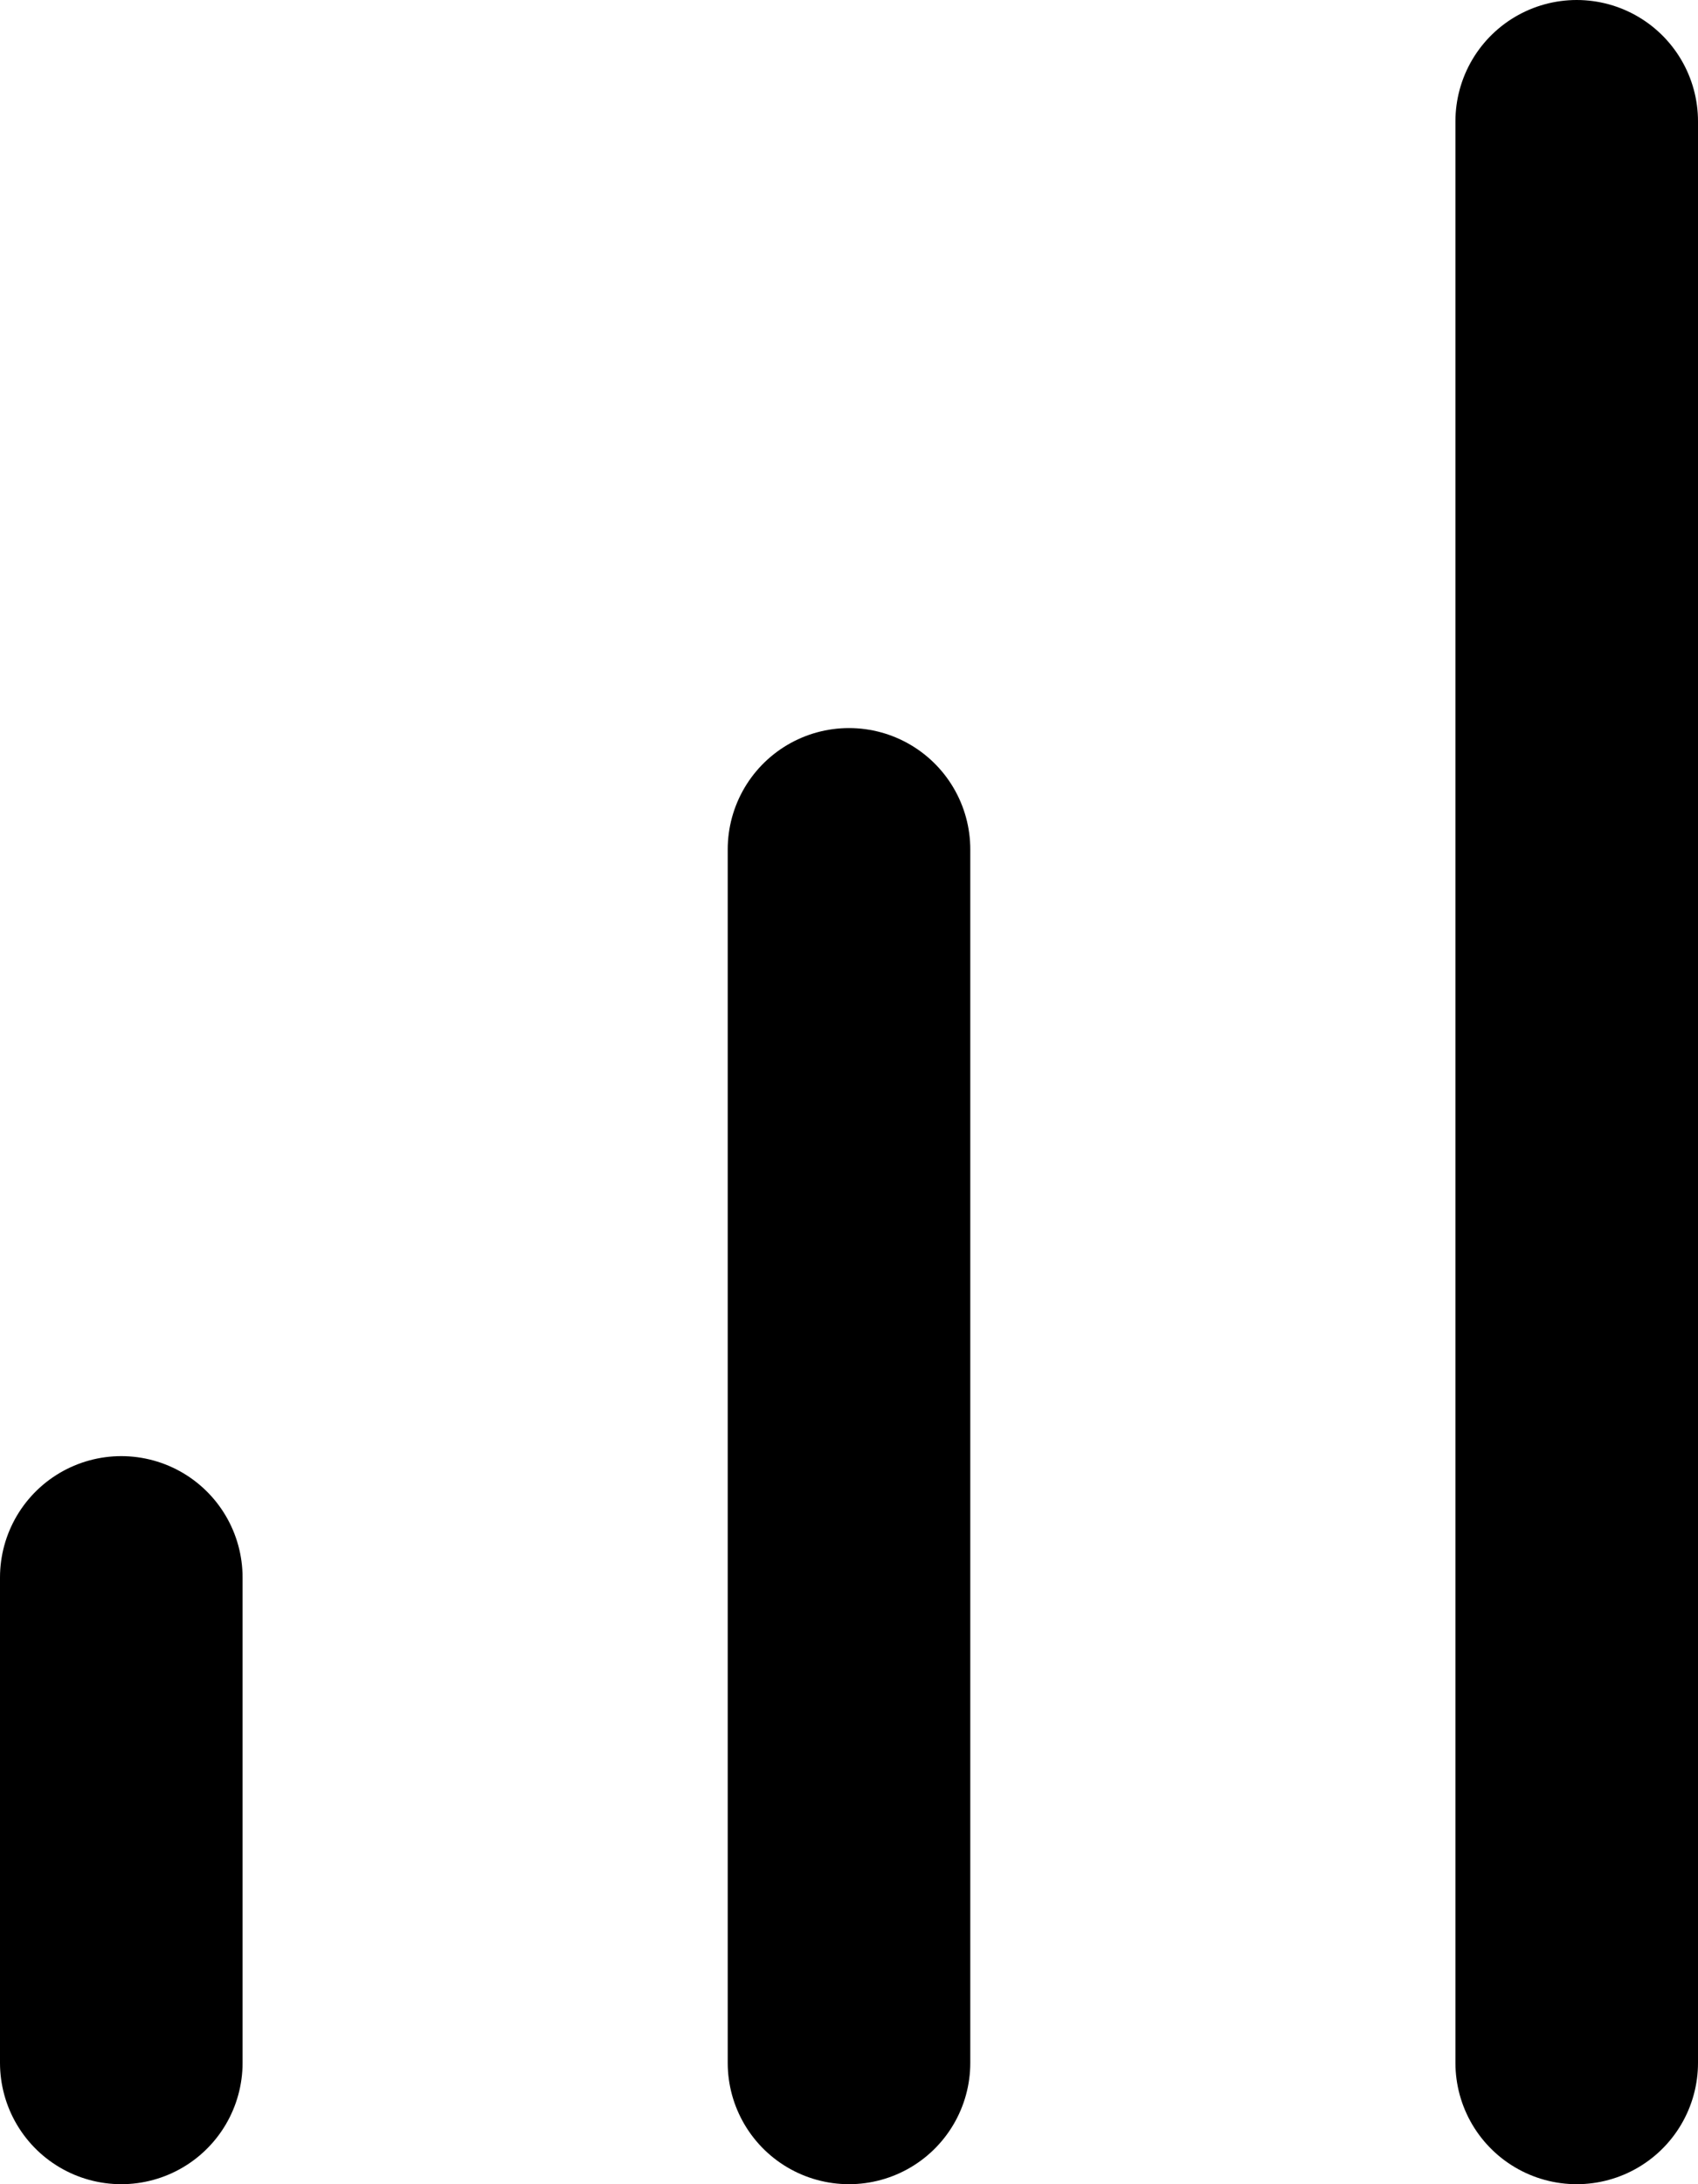
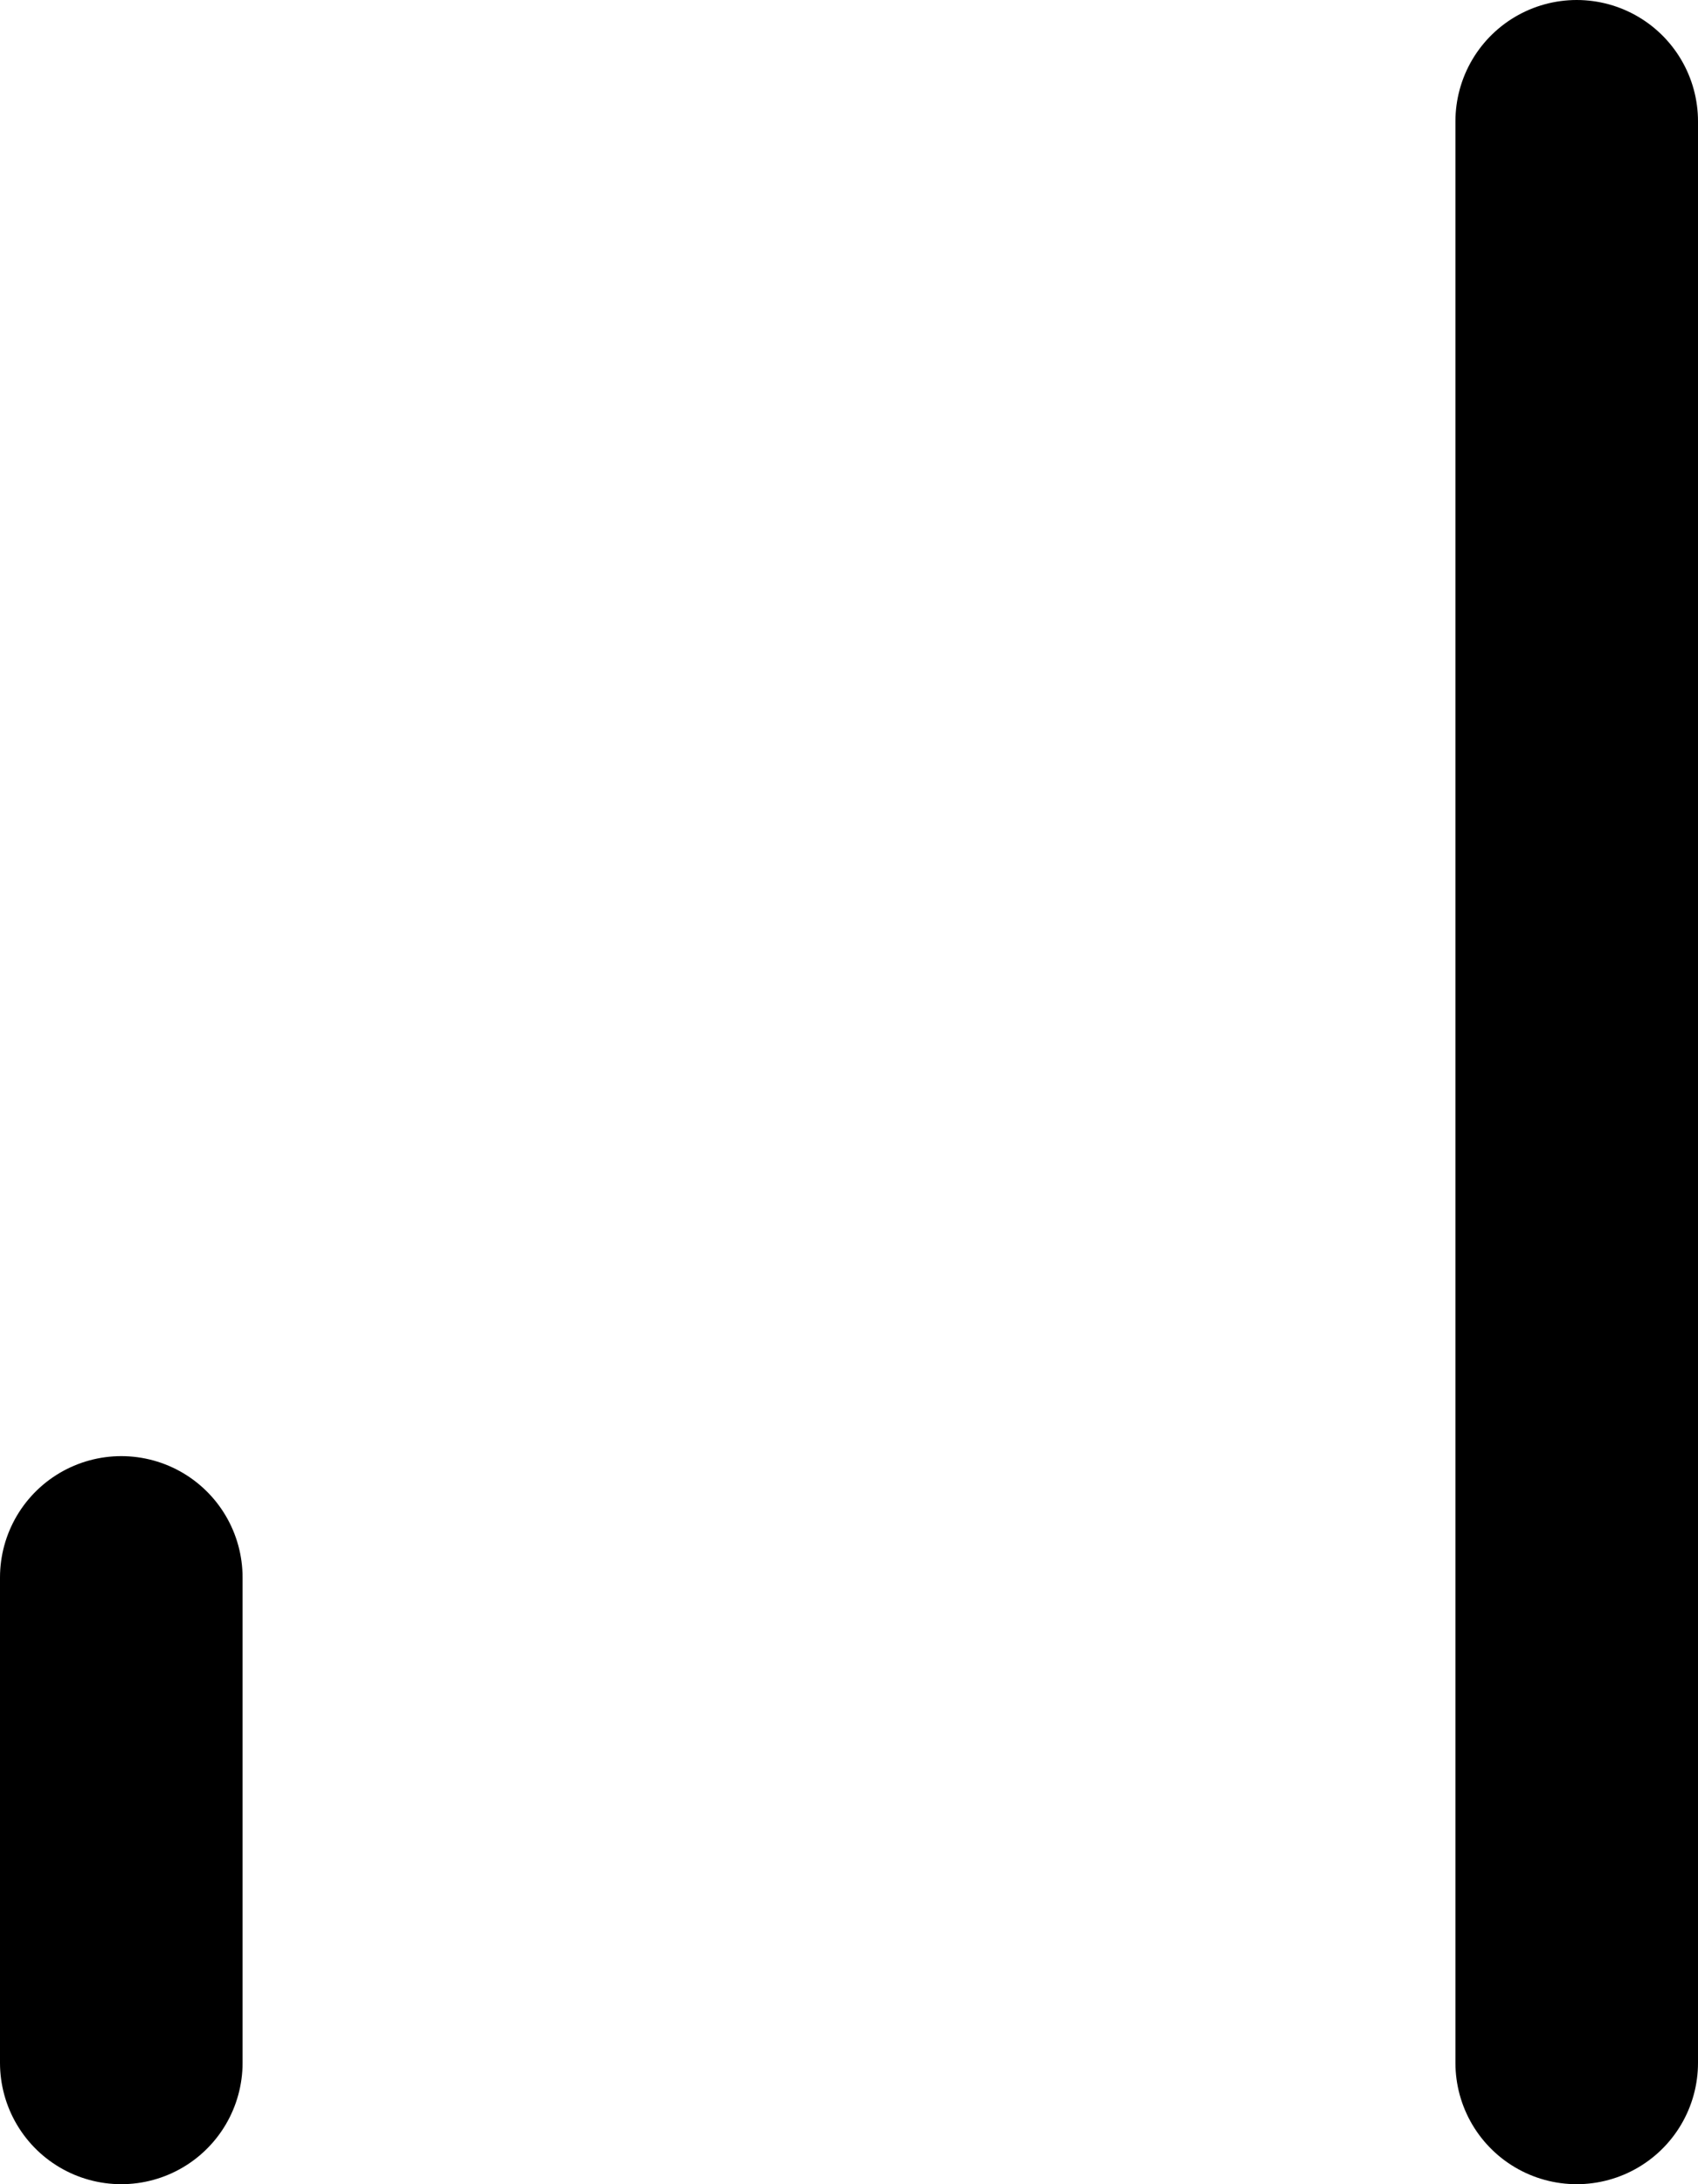
<svg xmlns="http://www.w3.org/2000/svg" width="14" height="18" viewBox="0 0 14 18" fill="none">
-   <path d="M7 17V7" stroke="black" stroke-width="2" stroke-linecap="round" stroke-linejoin="round" />
  <path d="M13 17V1" stroke="black" stroke-width="2" stroke-linecap="round" stroke-linejoin="round" />
  <path d="M1 17V13" stroke="black" stroke-width="2" stroke-linecap="round" stroke-linejoin="round" />
</svg>